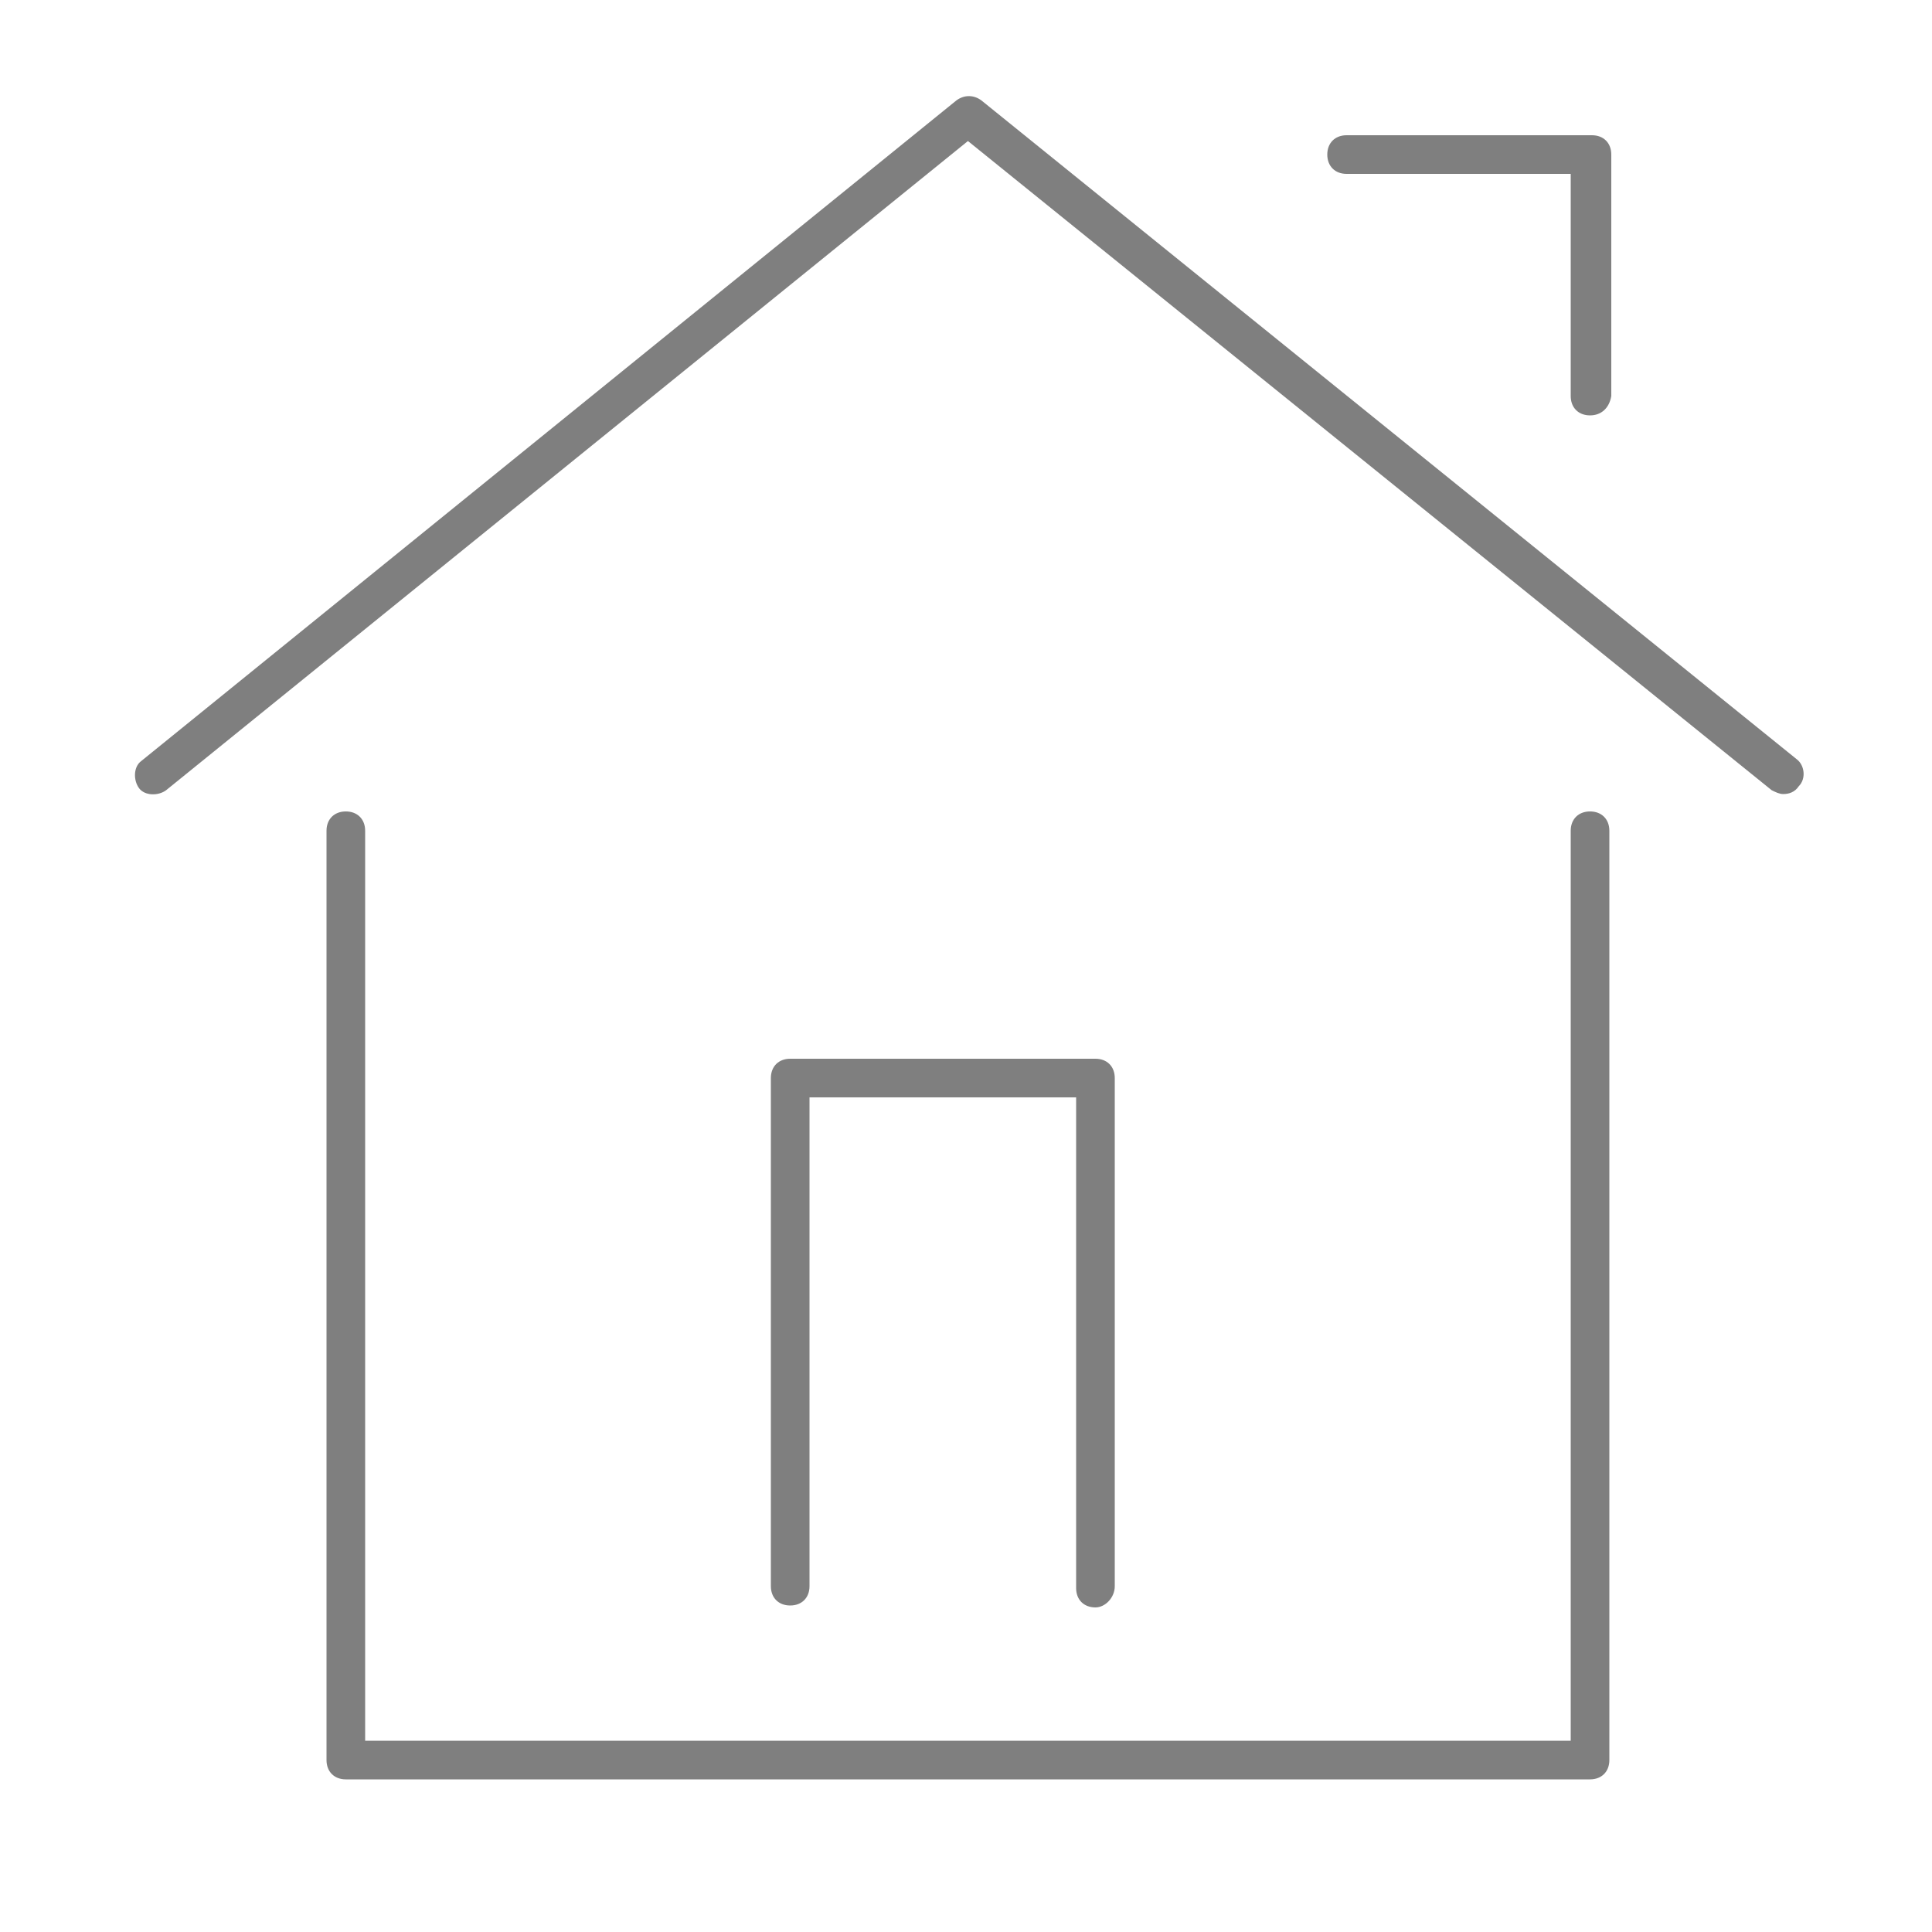
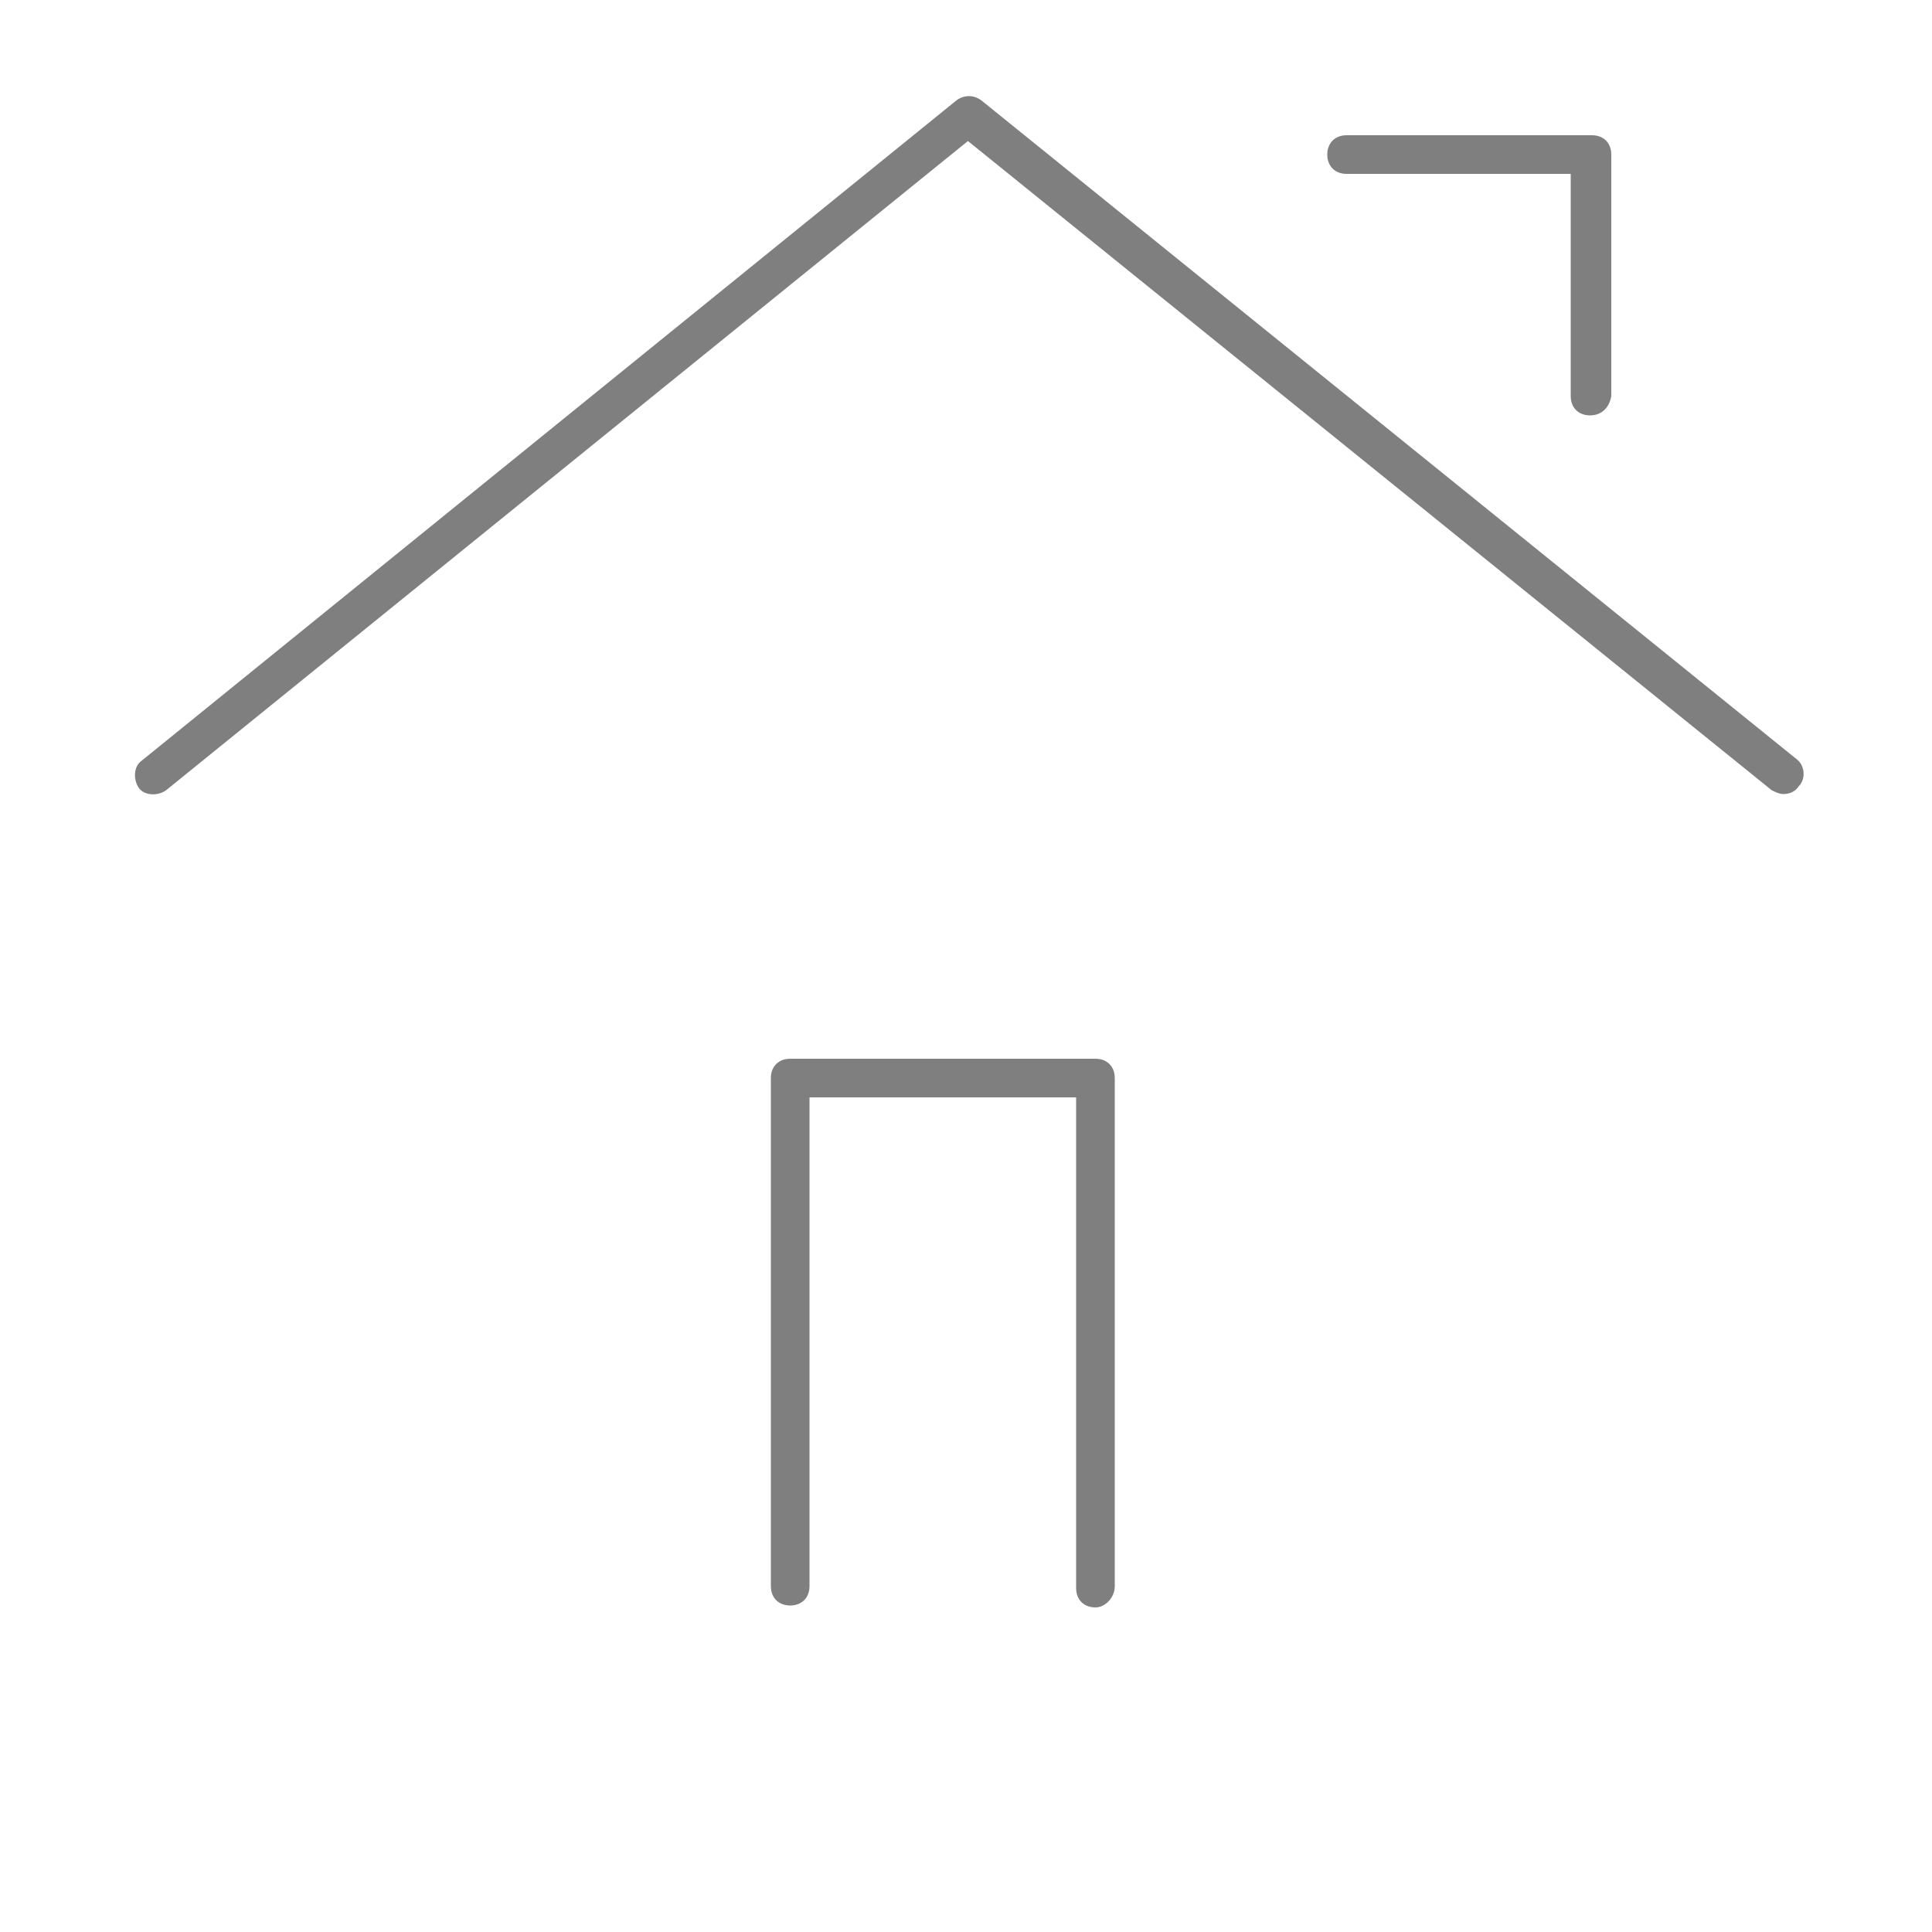
<svg xmlns="http://www.w3.org/2000/svg" version="1.1" id="Livello_1" x="0px" y="0px" viewBox="0 0 100 100" style="enable-background:new 0 0 100 100;" xml:space="preserve">
  <style type="text/css">
	.st0{opacity:0.5;}
</style>
  <g class="st0">
    <g>
-       <path d="M82.3,92.1H17.9c-0.6,0-1-0.4-1-1V43c0-0.6,0.4-1,1-1s1,0.4,1,1v47.1h62.4V43c0-0.6,0.4-1,1-1s1,0.4,1,1v48.1    C83.3,91.7,82.9,92.1,82.3,92.1z" />
-     </g>
+       </g>
    <g>
      <path d="M92.3,41.1c-0.2,0-0.4-0.1-0.6-0.2L50.1,7.3L8.6,40.9c-0.4,0.3-1.1,0.3-1.4-0.1c-0.3-0.4-0.3-1.1,0.1-1.4L49.5,5.2    c0.4-0.3,0.9-0.3,1.3,0l42.2,34.1c0.4,0.3,0.5,1,0.1,1.4C92.9,41,92.6,41.1,92.3,41.1z" />
    </g>
    <g>
      <path d="M82.3,21.5c-0.6,0-1-0.4-1-1V9H69.7c-0.6,0-1-0.4-1-1s0.4-1,1-1h12.7c0.6,0,1,0.4,1,1v12.5C83.3,21.1,82.9,21.5,82.3,21.5    z" />
    </g>
    <g>
      <path d="M56.7,83.2c-0.6,0-1-0.4-1-1V56.8H41.9v25.3c0,0.6-0.4,1-1,1s-1-0.4-1-1V55.8c0-0.6,0.4-1,1-1h15.8c0.6,0,1,0.4,1,1v26.3    C57.7,82.7,57.2,83.2,56.7,83.2z" />
    </g>
  </g>
</svg>